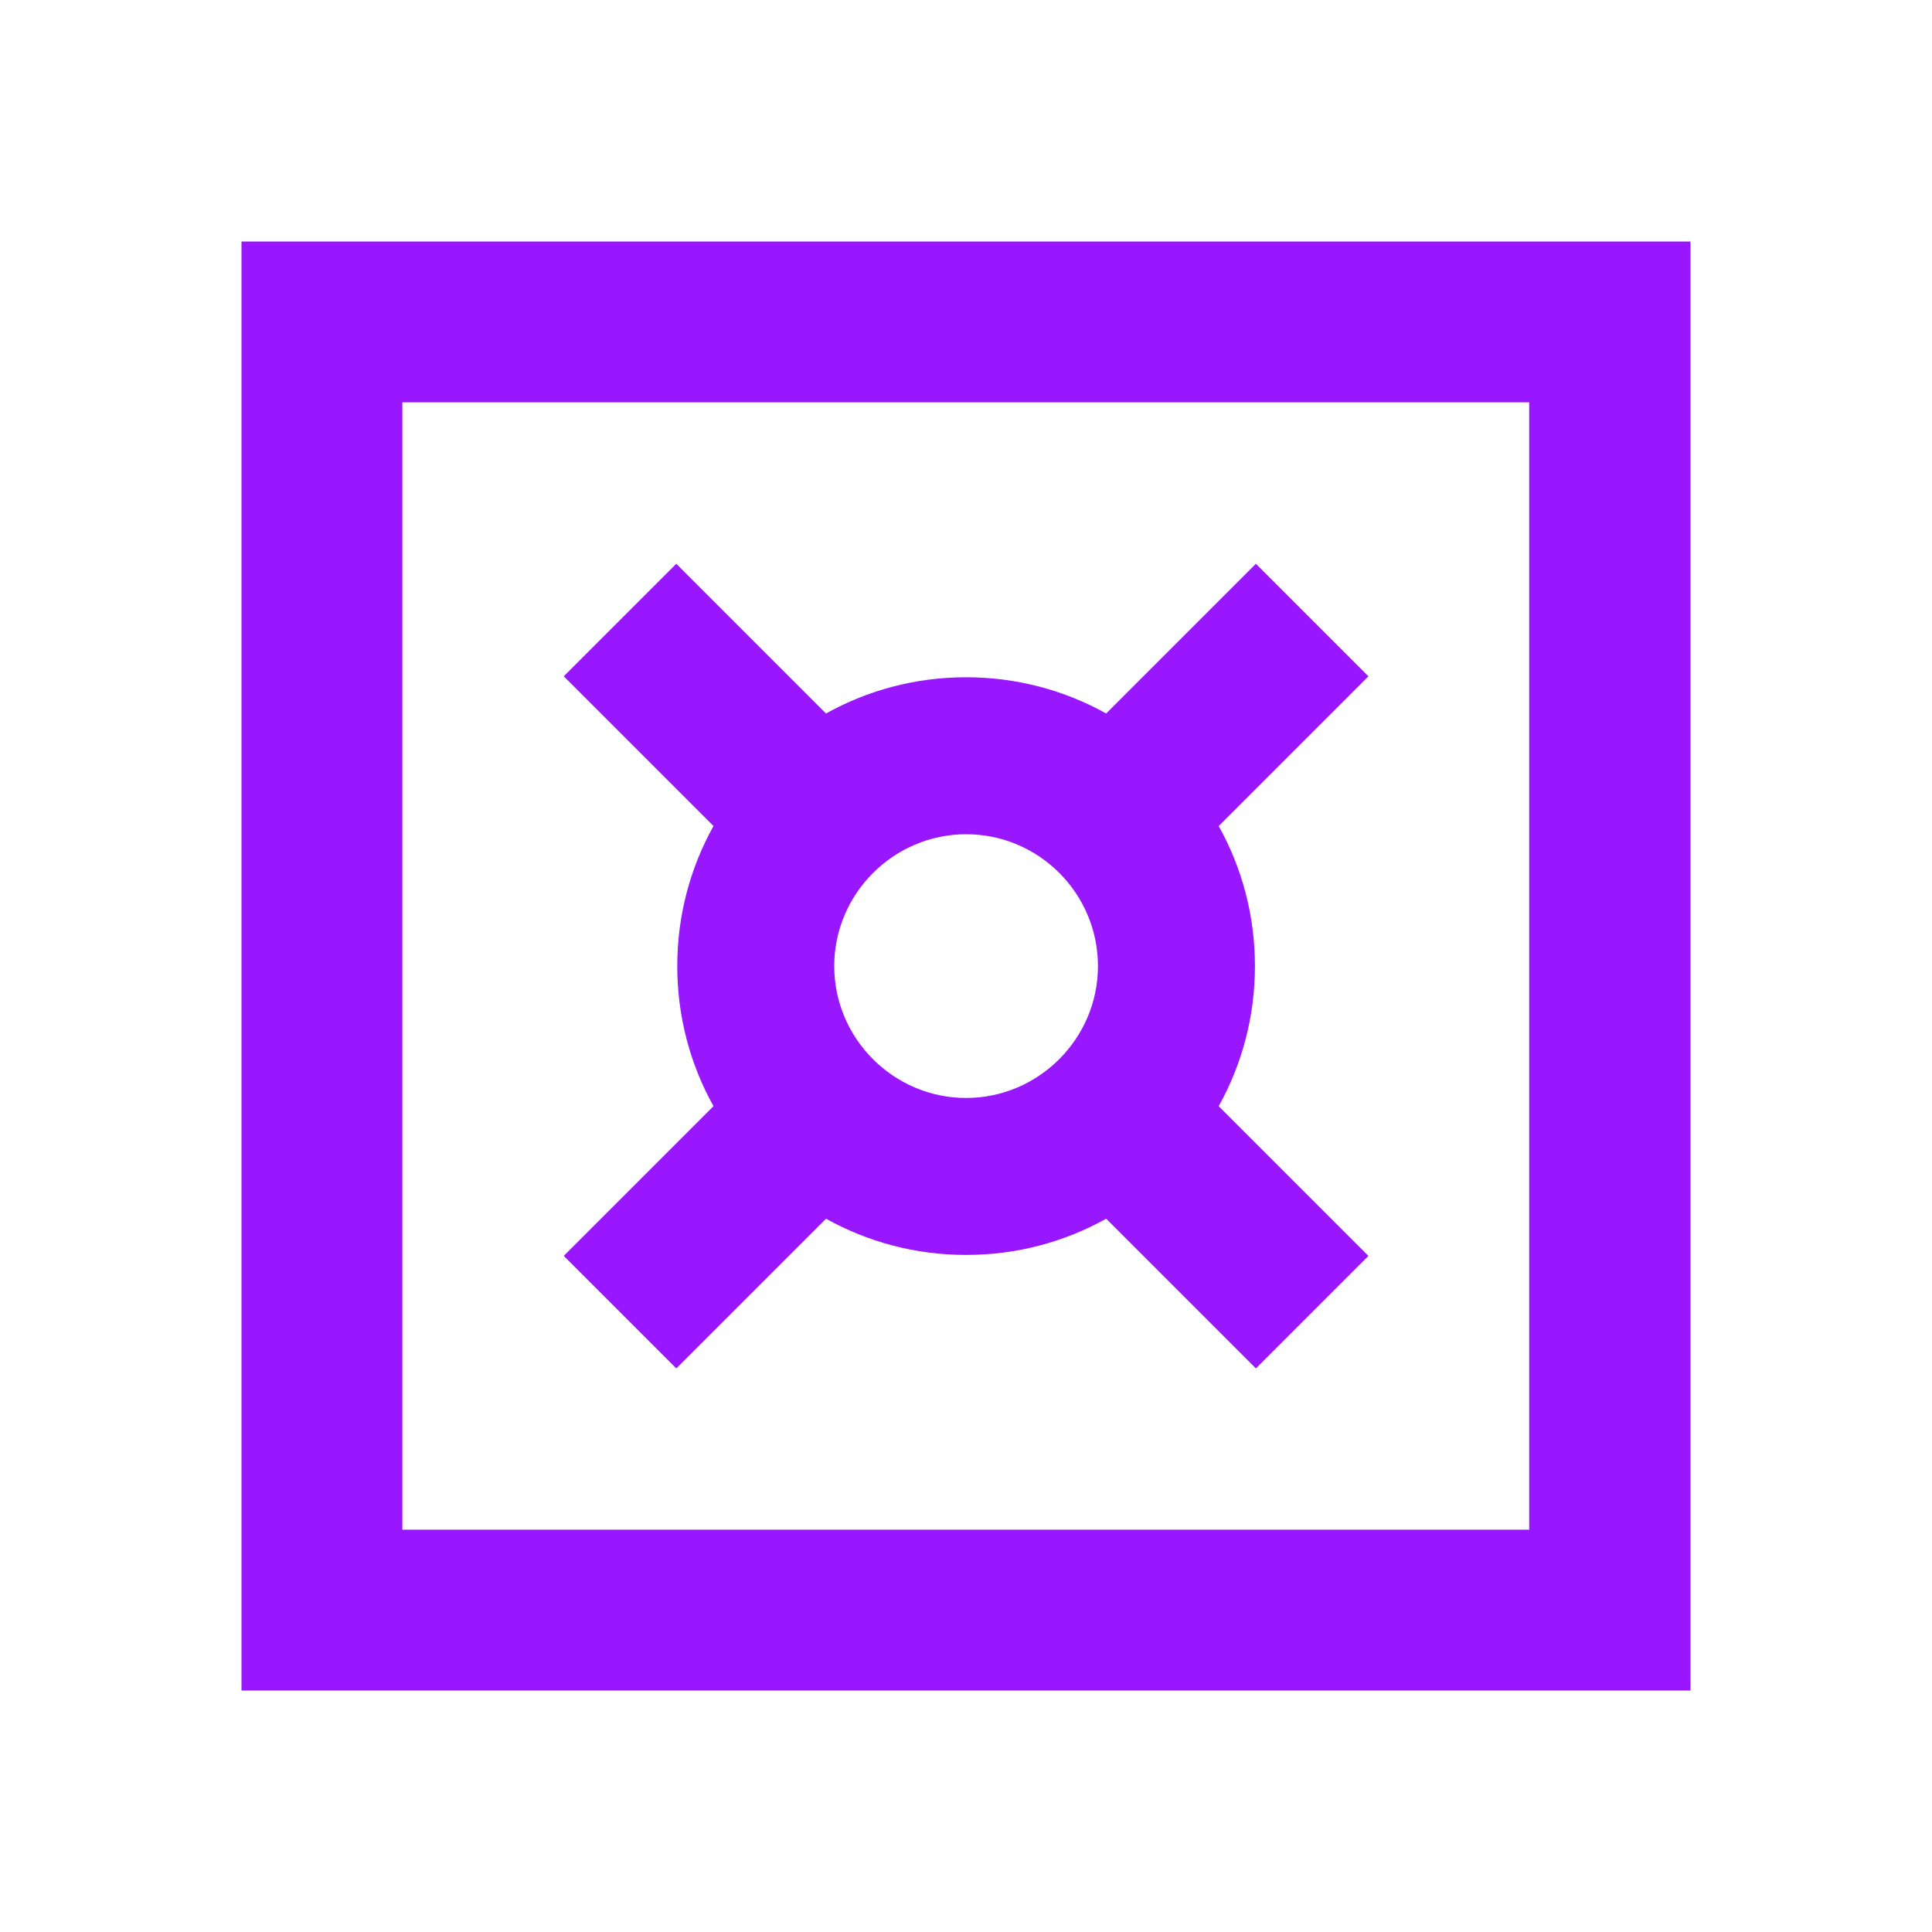
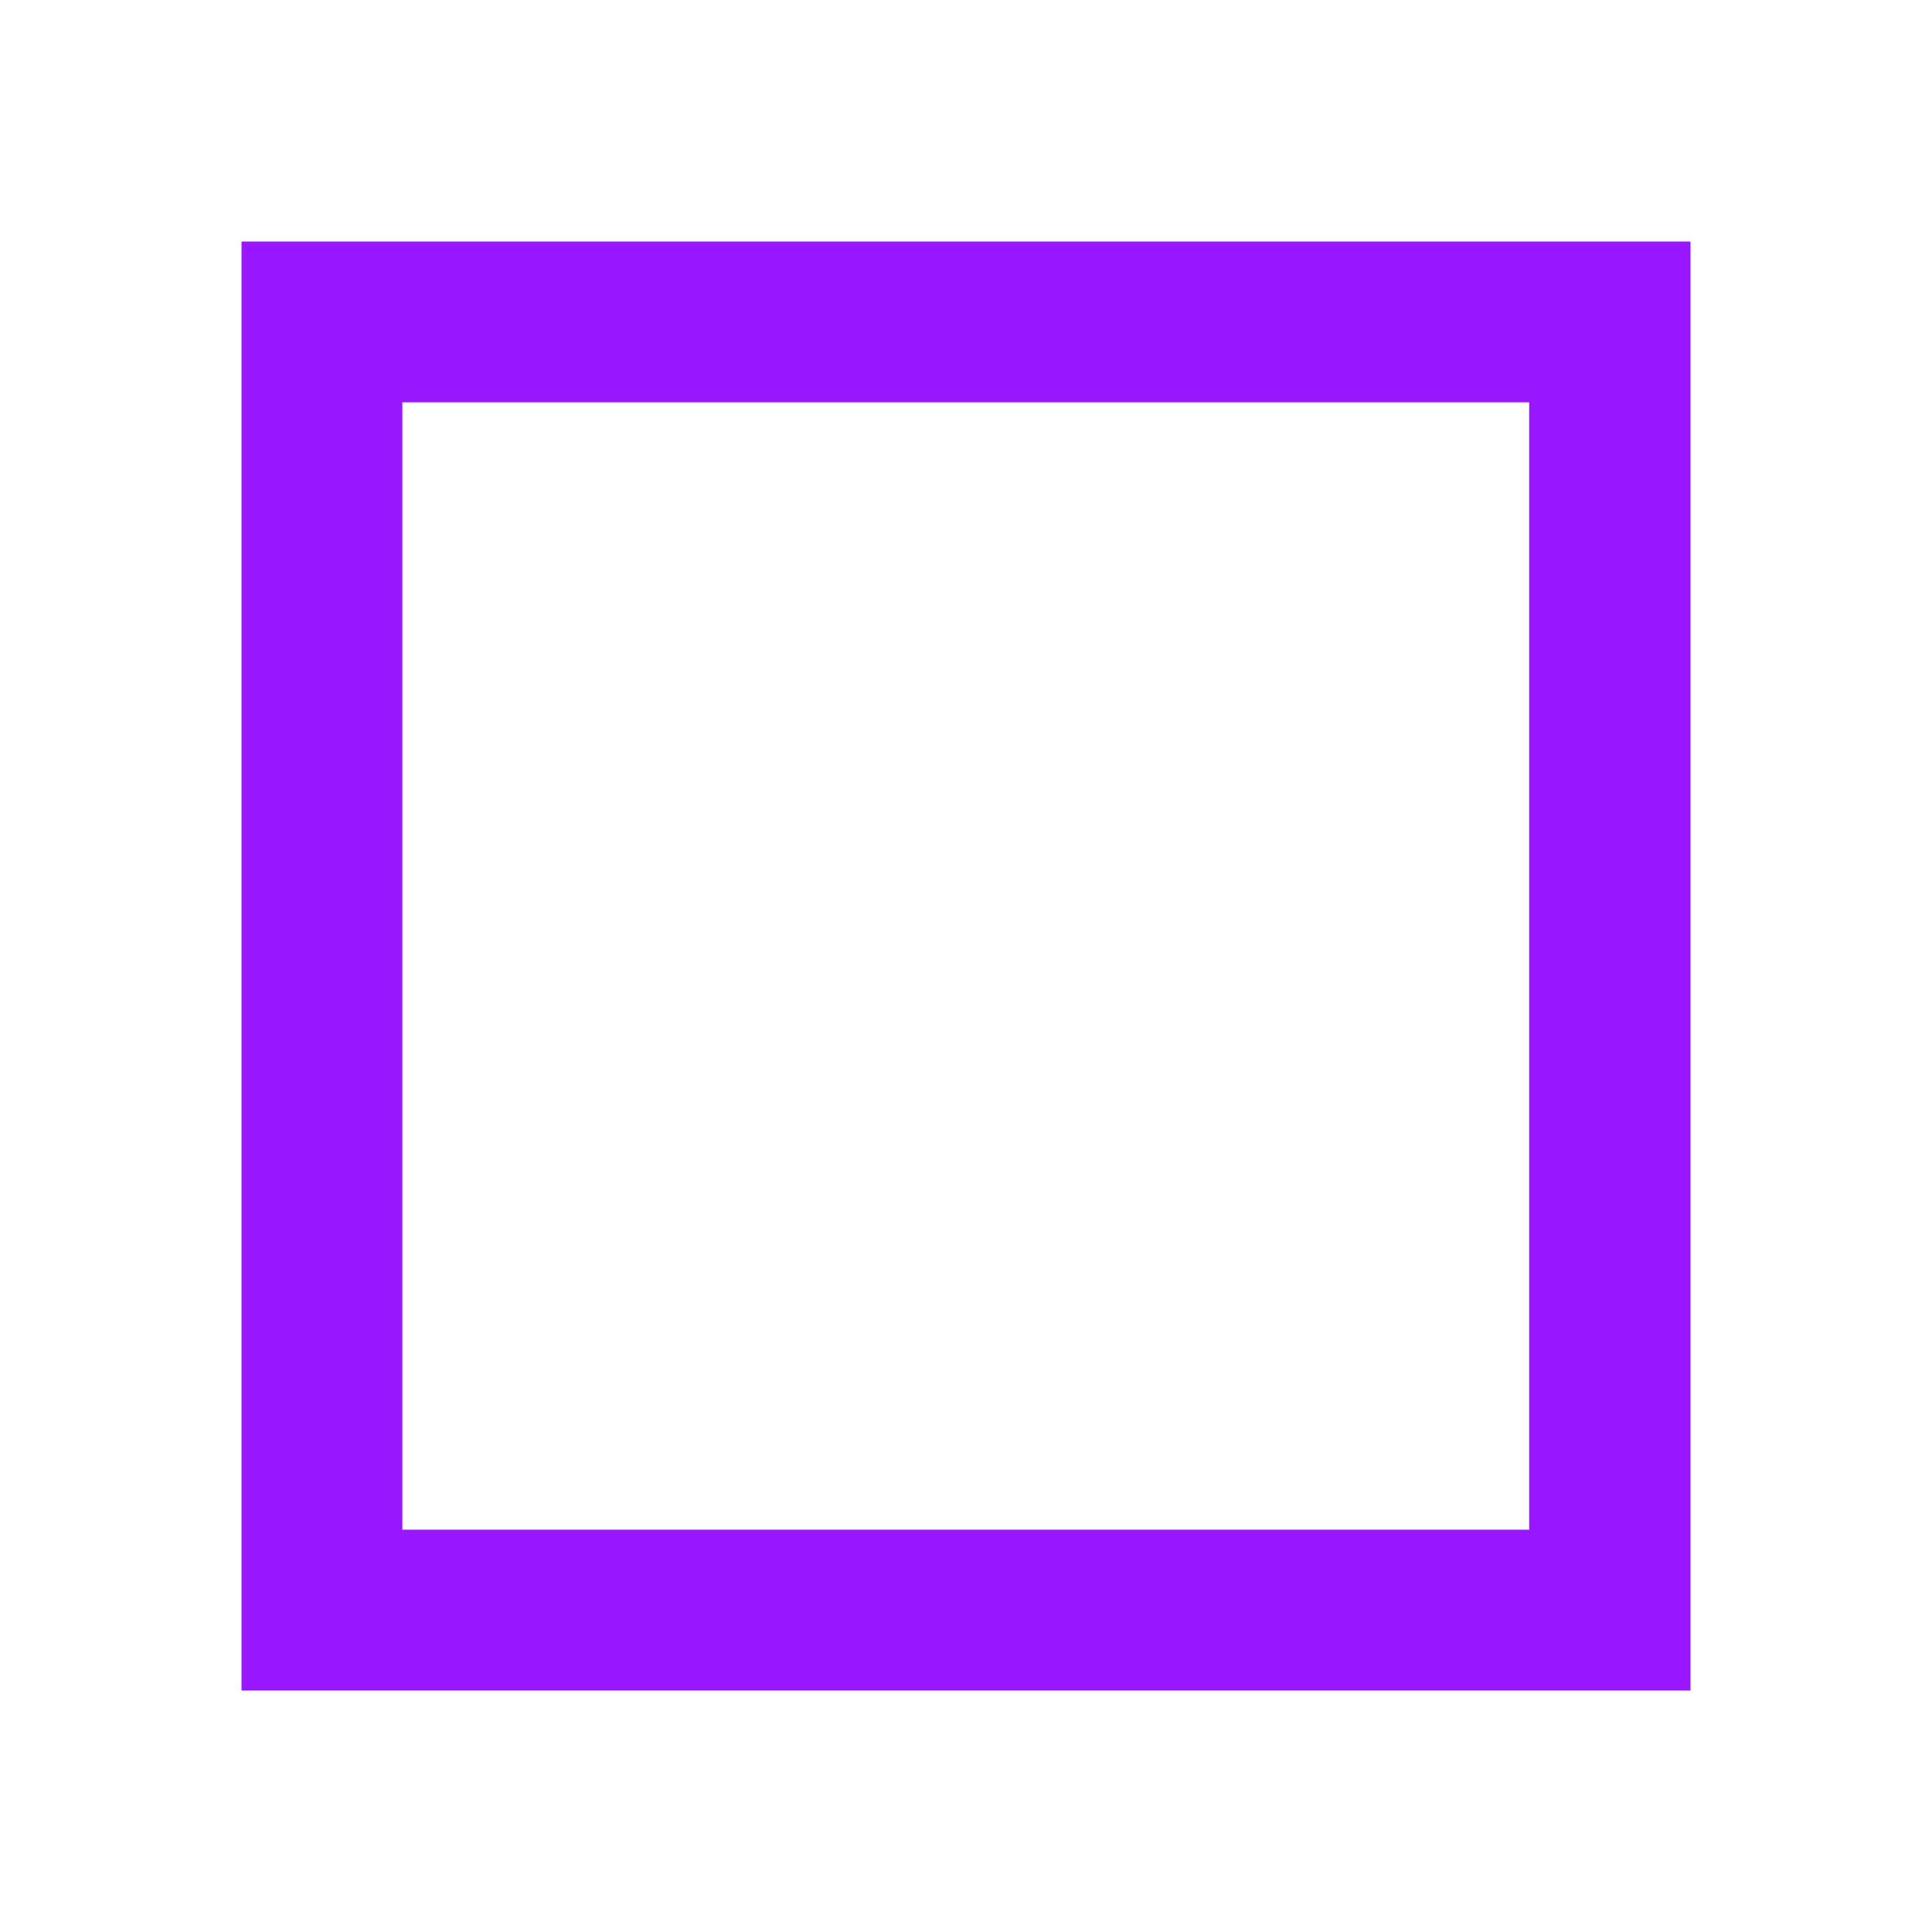
<svg xmlns="http://www.w3.org/2000/svg" width="40" height="40" viewBox="0 0 40 40" fill="none">
-   <path d="M5 5V35H35V5H5ZM31.67 31.67H8.33V8.33H31.66V31.66L31.67 31.67Z" fill="#9917FF" />
-   <path d="M14.002 28.332L17.102 25.232C17.962 25.712 18.952 25.982 20.002 25.982C21.052 25.982 22.042 25.712 22.902 25.232L26.002 28.332L28.332 26.002L25.232 22.902C25.712 22.042 25.982 21.052 25.982 20.002C25.982 18.952 25.712 17.962 25.232 17.102L28.332 14.002L26.002 11.672L22.902 14.772C22.042 14.292 21.052 14.022 20.002 14.022C18.952 14.022 17.962 14.292 17.102 14.772L14.002 11.672L11.672 14.002L14.772 17.102C14.292 17.962 14.022 18.952 14.022 20.002C14.022 21.052 14.292 22.042 14.772 22.902L11.672 26.002L14.002 28.332ZM20.002 17.272C21.512 17.272 22.732 18.502 22.732 20.002C22.732 21.502 21.502 22.732 20.002 22.732C18.502 22.732 17.272 21.502 17.272 20.002C17.272 18.502 18.502 17.272 20.002 17.272Z" fill="#9917FF" />
+   <path d="M5 5V35H35V5ZM31.67 31.67H8.33V8.33H31.66V31.66L31.67 31.67Z" fill="#9917FF" />
</svg>